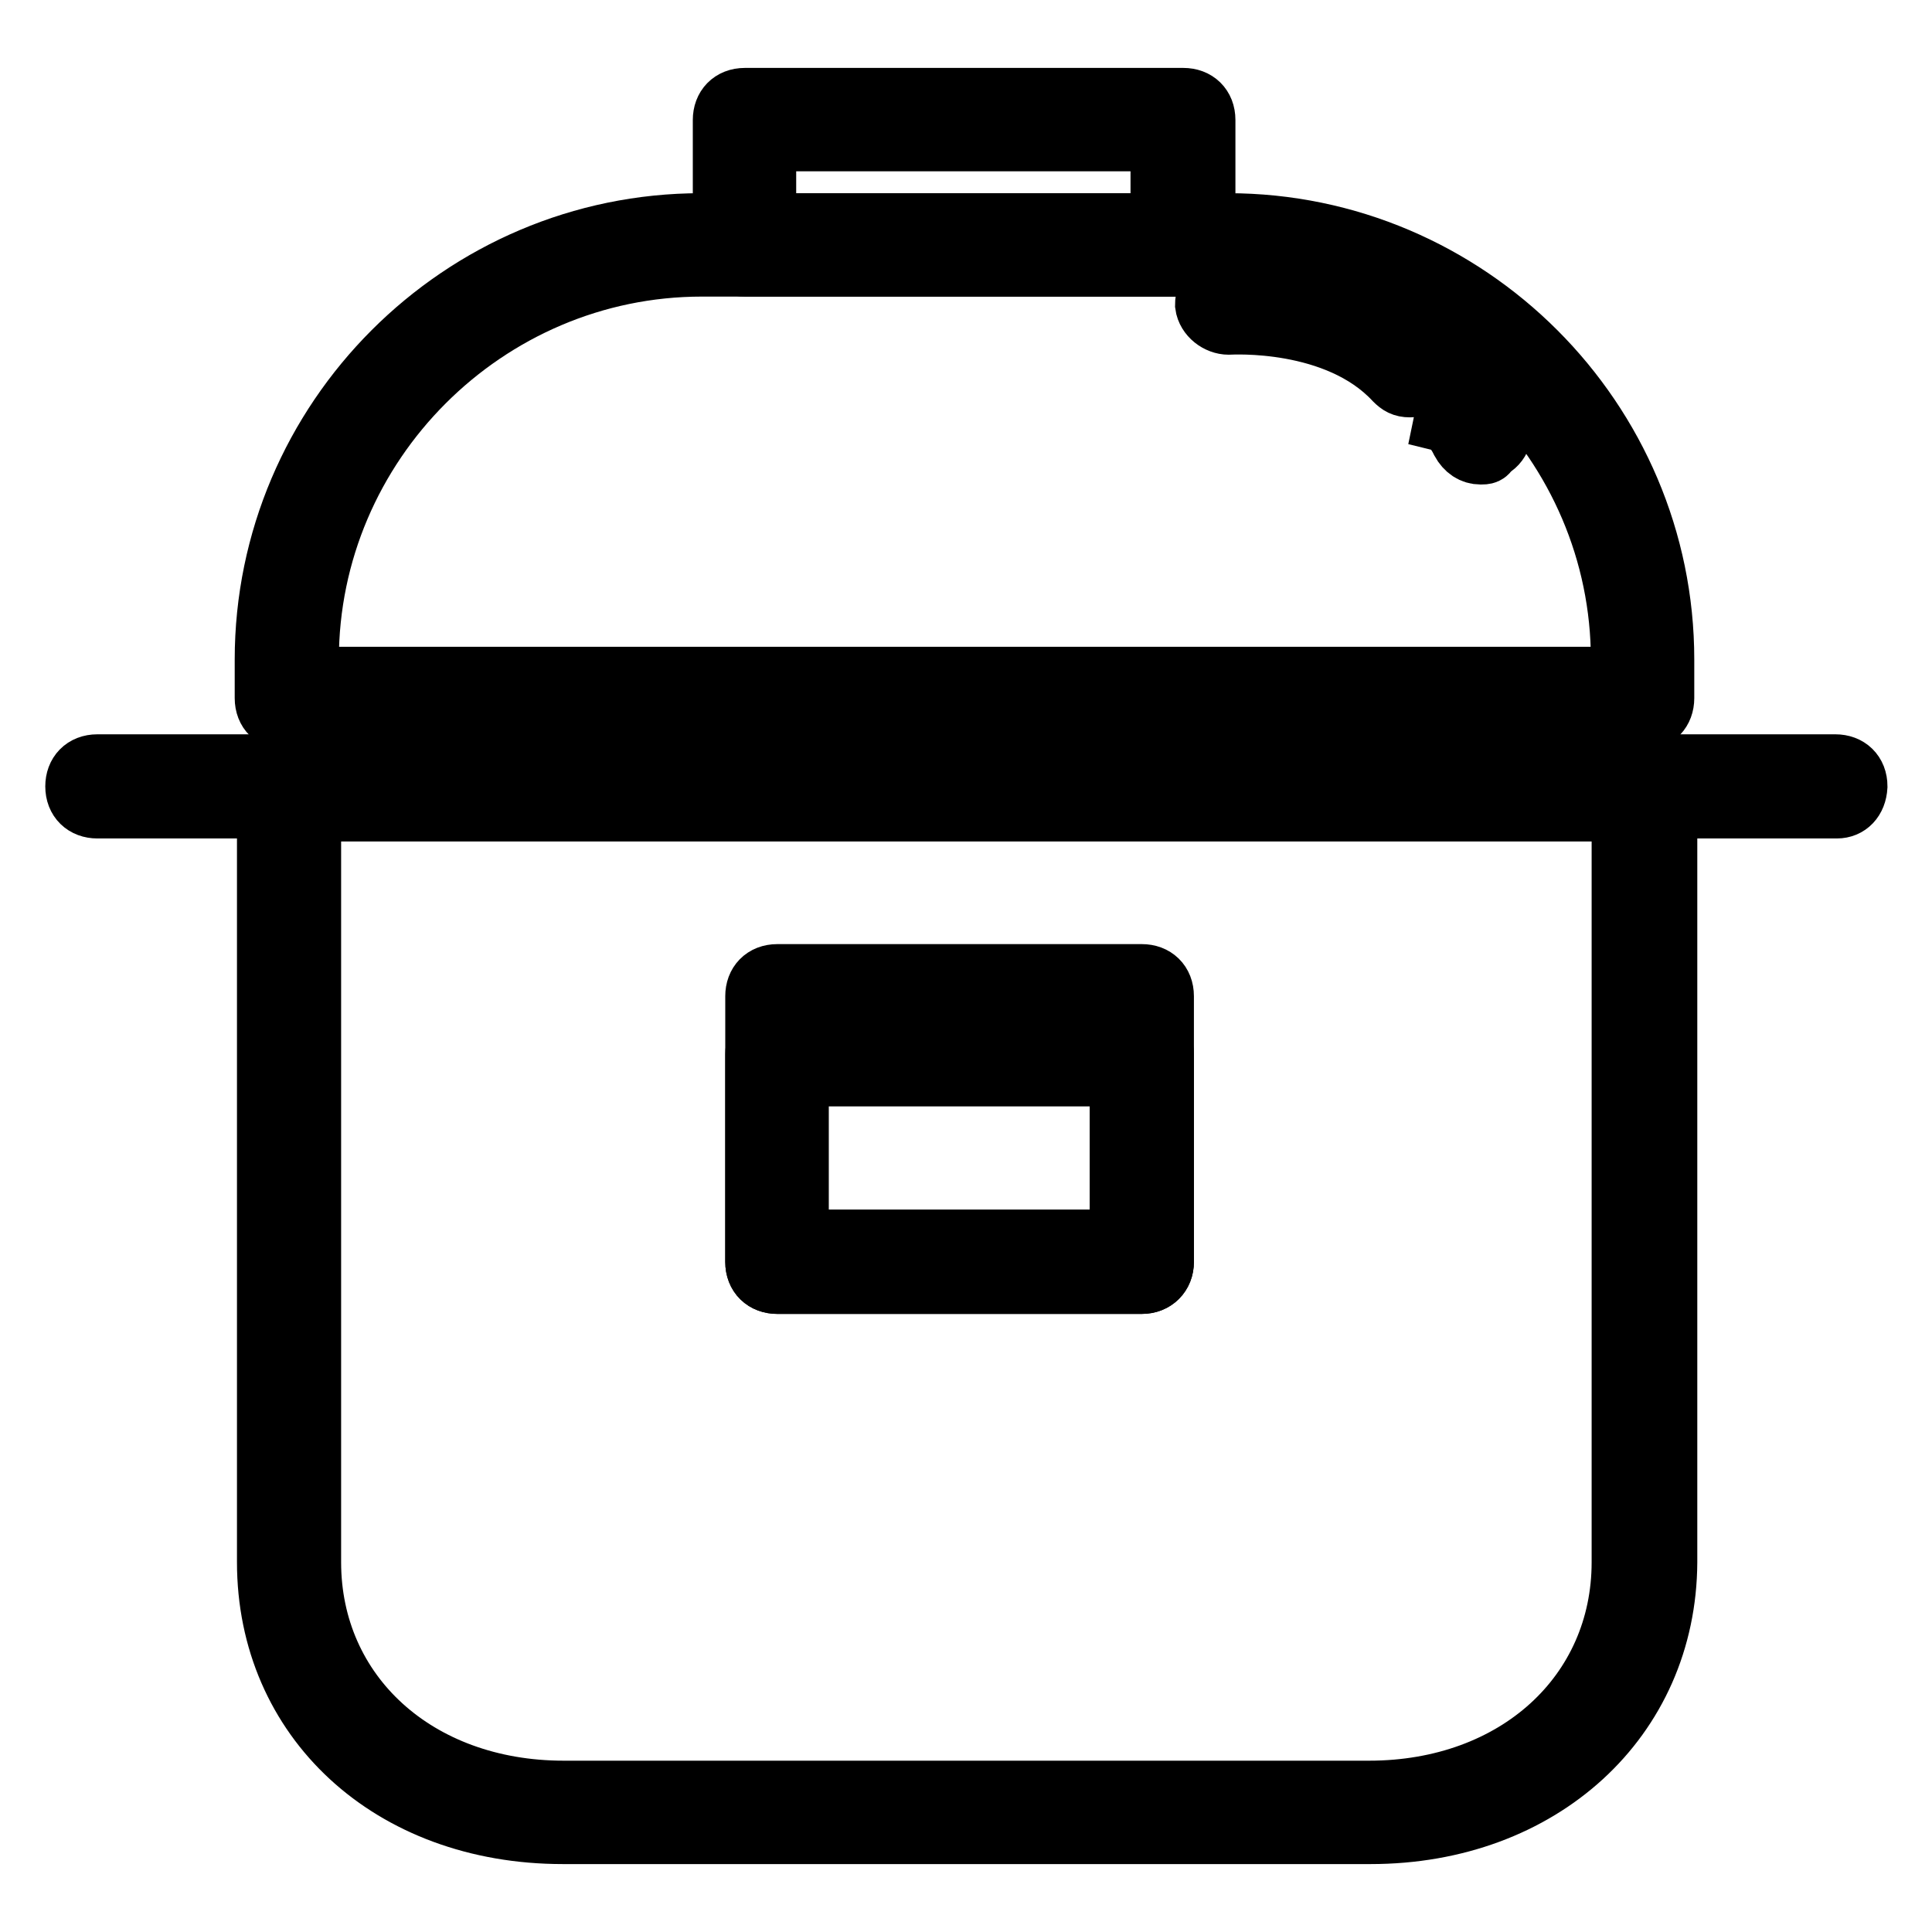
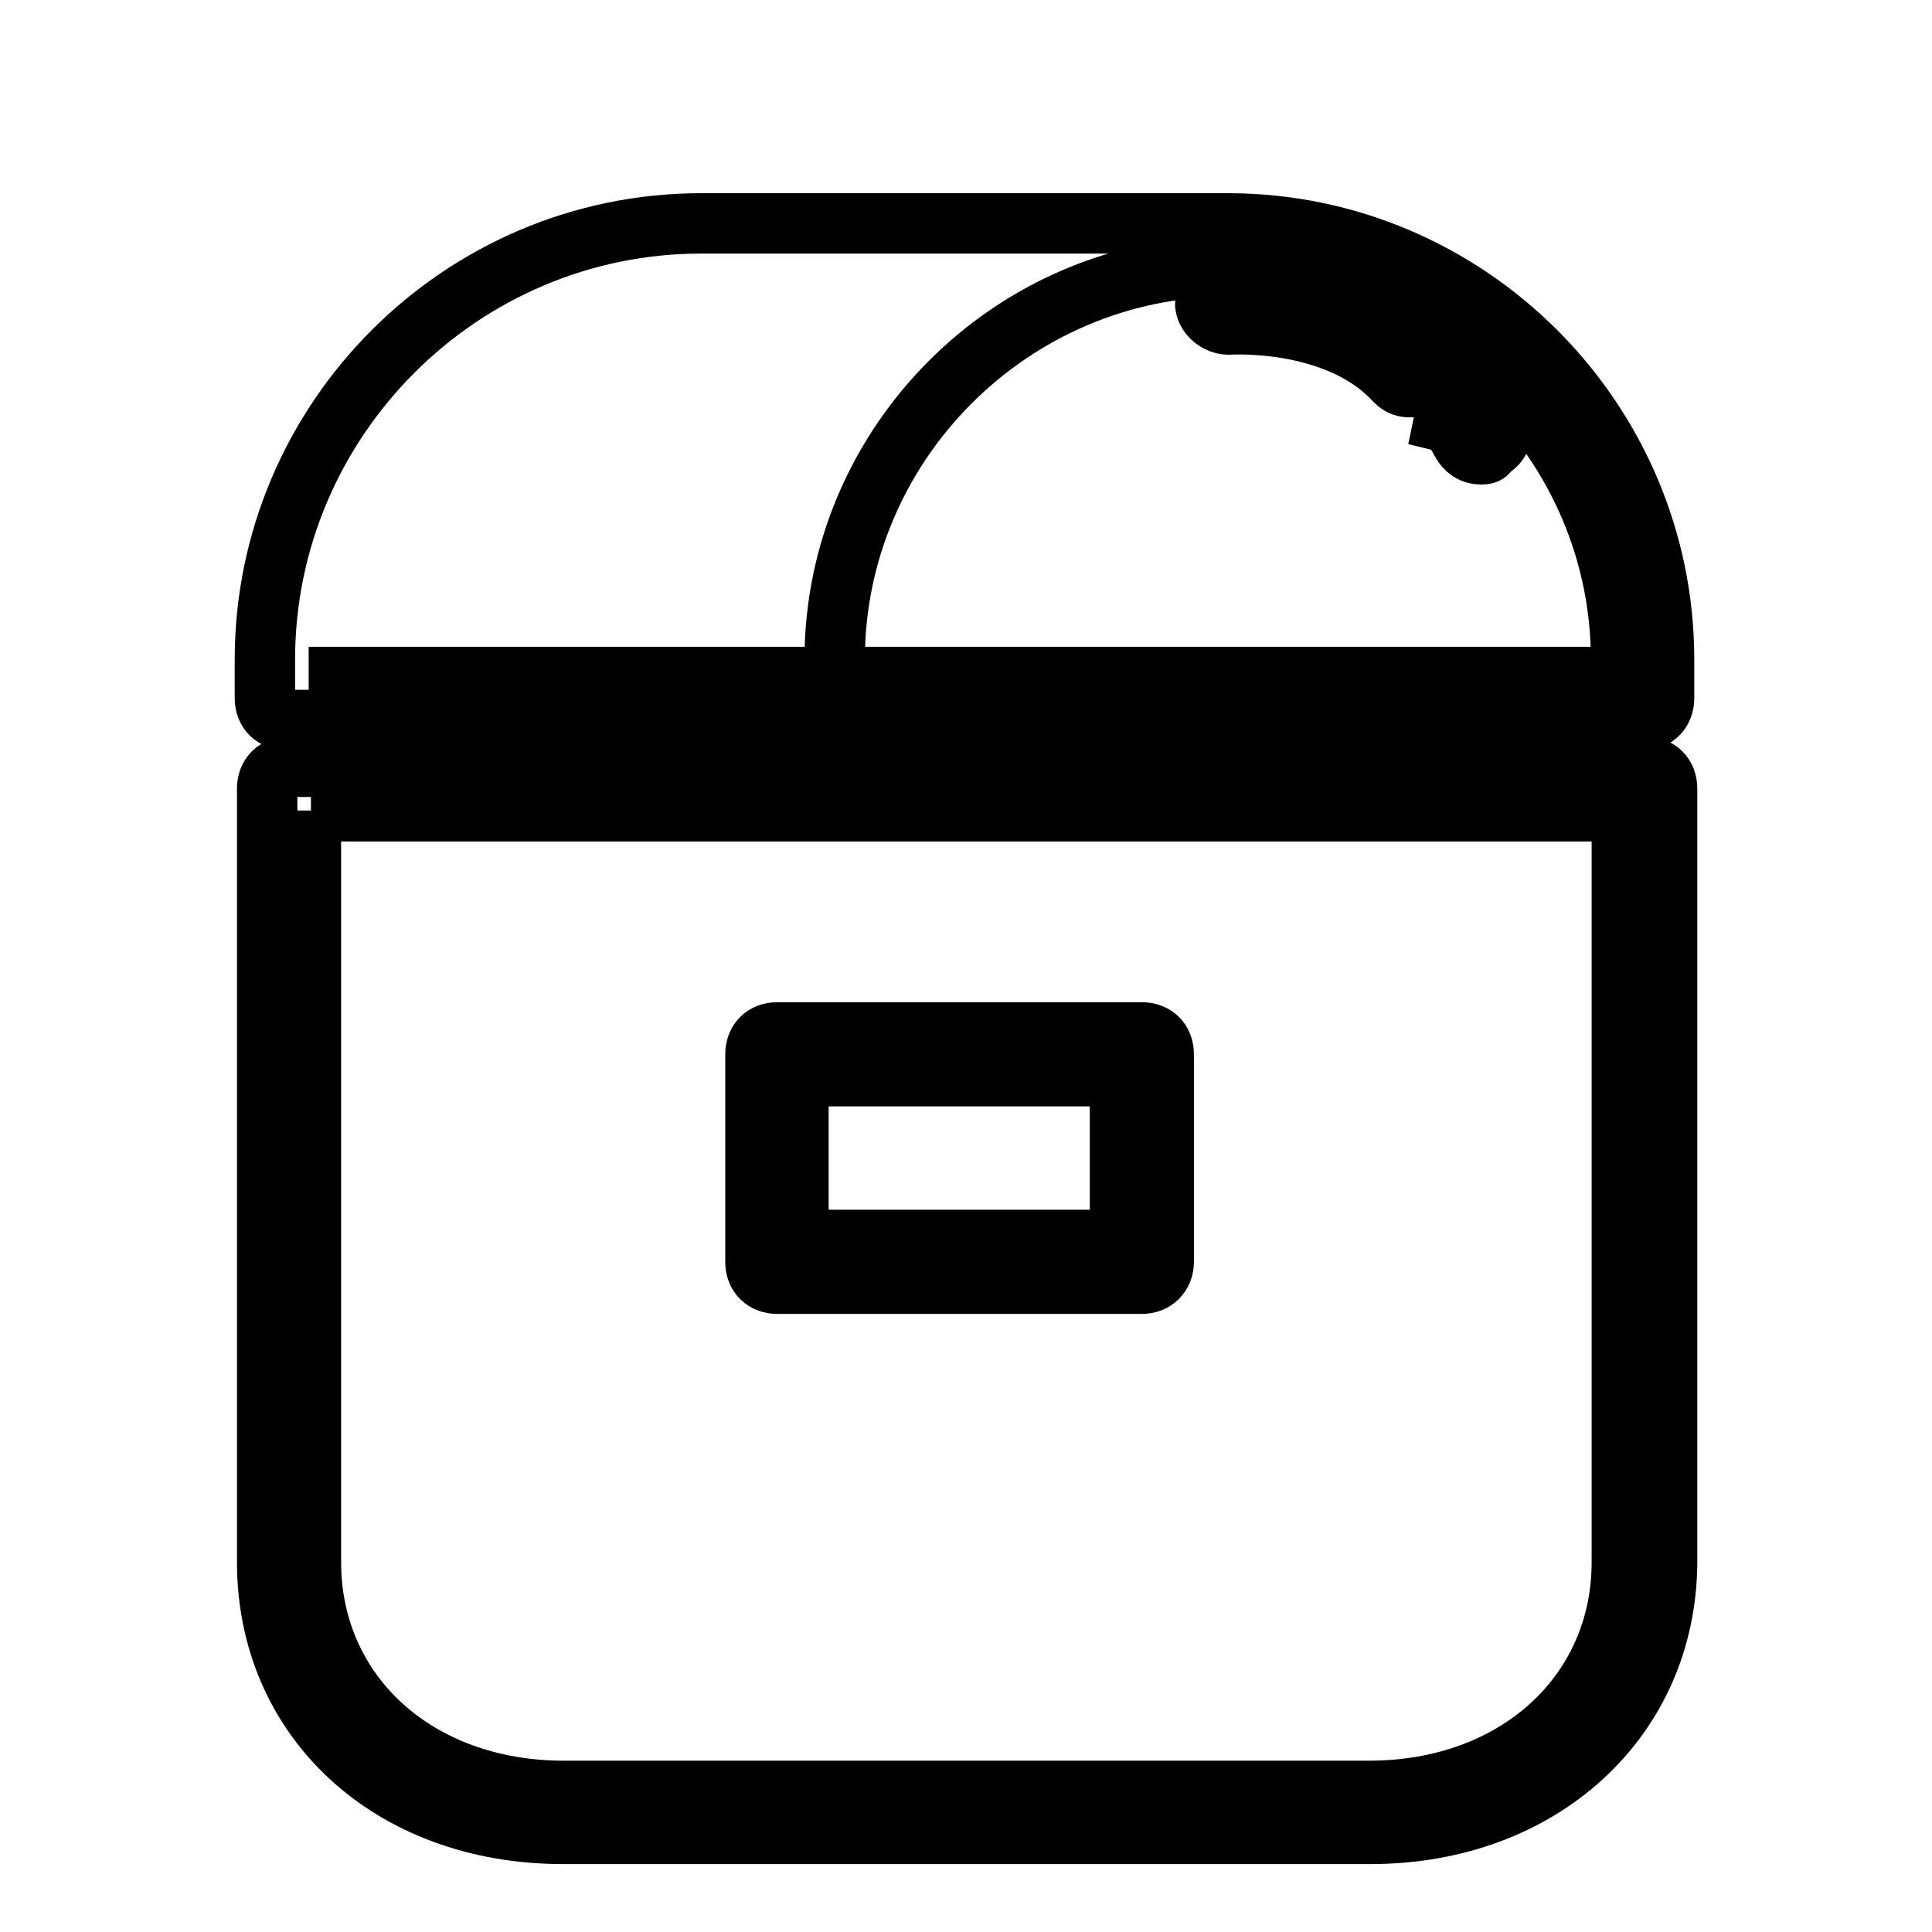
<svg xmlns="http://www.w3.org/2000/svg" version="1.1" x="0px" y="0px" viewBox="0 0 256 256" enable-background="new 0 0 256 256" xml:space="preserve">
  <g>
-     <path stroke-width="8" fill-opacity="0" stroke="#000000" d="M181.6,243h-107c-22.9,0-39.2-15.2-39.2-36V104.5c0-1.7,1.1-2.9,2.9-2.9H218c1.7,0,2.9,1.1,2.9,2.9V207 C220.8,227.8,204.2,243,181.6,243z M41.2,107.4V207c0,17.4,14,30.3,33.5,30.3h106.7c19.5,0,33.5-12.9,33.5-30.3v-99.5H41.2z  M217.7,95.4H38c-1.7,0-2.9-1.1-2.9-2.9v-5.1c0-31.8,26-57.8,57.8-57.8h69.8c31.8,0,57.8,26,57.8,57.8v5.1 C220.5,94.2,219.4,95.4,217.7,95.4z M40.9,89.7h173.9v-2.3c0-28.6-23.5-52.1-52.1-52.1H93c-28.6,0-52.1,23.5-52.1,52.1V89.7z" />
-     <path stroke-width="8" fill-opacity="0" stroke="#000000" d="M157,35.3H98.7c-1.7,0-2.9-1.1-2.9-2.9V15.9c0-1.7,1.1-2.9,2.9-2.9h58.1c1.7,0,2.9,1.1,2.9,2.9v16.6 C159.9,33.9,158.5,35.3,157,35.3L157,35.3z M101.5,29.6h52.3V18.7h-52.3V29.6z M243.4,107.1H12.9c-1.7,0-2.9-1.1-2.9-2.9 c0-1.7,1.1-2.9,2.9-2.9h230.3c1.7,0,2.9,1.1,2.9,2.9C246,106,244.9,107.1,243.4,107.1L243.4,107.1z M151.3,170.1H103 c-1.7,0-2.9-1.1-2.9-2.9V132c0-1.7,1.1-2.9,2.9-2.9h48.3c1.7,0,2.9,1.1,2.9,2.9v35.2C154.2,168.9,153,170.1,151.3,170.1z  M105.8,164.3h42.6v-29.5h-42.6V164.3z" />
+     <path stroke-width="8" fill-opacity="0" stroke="#000000" d="M181.6,243h-107c-22.9,0-39.2-15.2-39.2-36V104.5c0-1.7,1.1-2.9,2.9-2.9H218c1.7,0,2.9,1.1,2.9,2.9V207 C220.8,227.8,204.2,243,181.6,243z M41.2,107.4V207c0,17.4,14,30.3,33.5,30.3h106.7c19.5,0,33.5-12.9,33.5-30.3v-99.5H41.2z  M217.7,95.4H38c-1.7,0-2.9-1.1-2.9-2.9v-5.1c0-31.8,26-57.8,57.8-57.8h69.8c31.8,0,57.8,26,57.8,57.8v5.1 C220.5,94.2,219.4,95.4,217.7,95.4z M40.9,89.7h173.9v-2.3c0-28.6-23.5-52.1-52.1-52.1c-28.6,0-52.1,23.5-52.1,52.1V89.7z" />
    <path stroke-width="8" fill-opacity="0" stroke="#000000" d="M151.3,170.1H103c-1.7,0-2.9-1.1-2.9-2.9v-27.5c0-1.7,1.1-2.9,2.9-2.9h48.3c1.7,0,2.9,1.1,2.9,2.9v27.5 C154.2,168.9,153,170.1,151.3,170.1z M105.8,164.3h42.6v-21.7h-42.6V164.3z M186.8,51.3c-0.9,0-1.4-0.3-2-0.9 c-7.7-8.3-21.7-7.4-22-7.4c-1.4,0-2.9-1.1-3.1-2.6c0-1.7,1.1-2.9,2.6-3.1c0.6,0,17.2-1.1,26.6,9.4c1.1,1.1,0.9,2.9-0.3,4 C188.2,51.1,187.4,51.3,186.8,51.3L186.8,51.3z M196.2,60.2c-1.1,0-2-0.6-2.6-1.7c-1.1-2.3-2.3-2.6-2.3-2.6l0.6-2.9l0.3-2.9 c0.6,0,4,0.6,6.6,5.7c0.6,1.4,0,3.1-1.4,3.7C197.1,60.2,196.8,60.2,196.2,60.2L196.2,60.2z" />
  </g>
</svg>